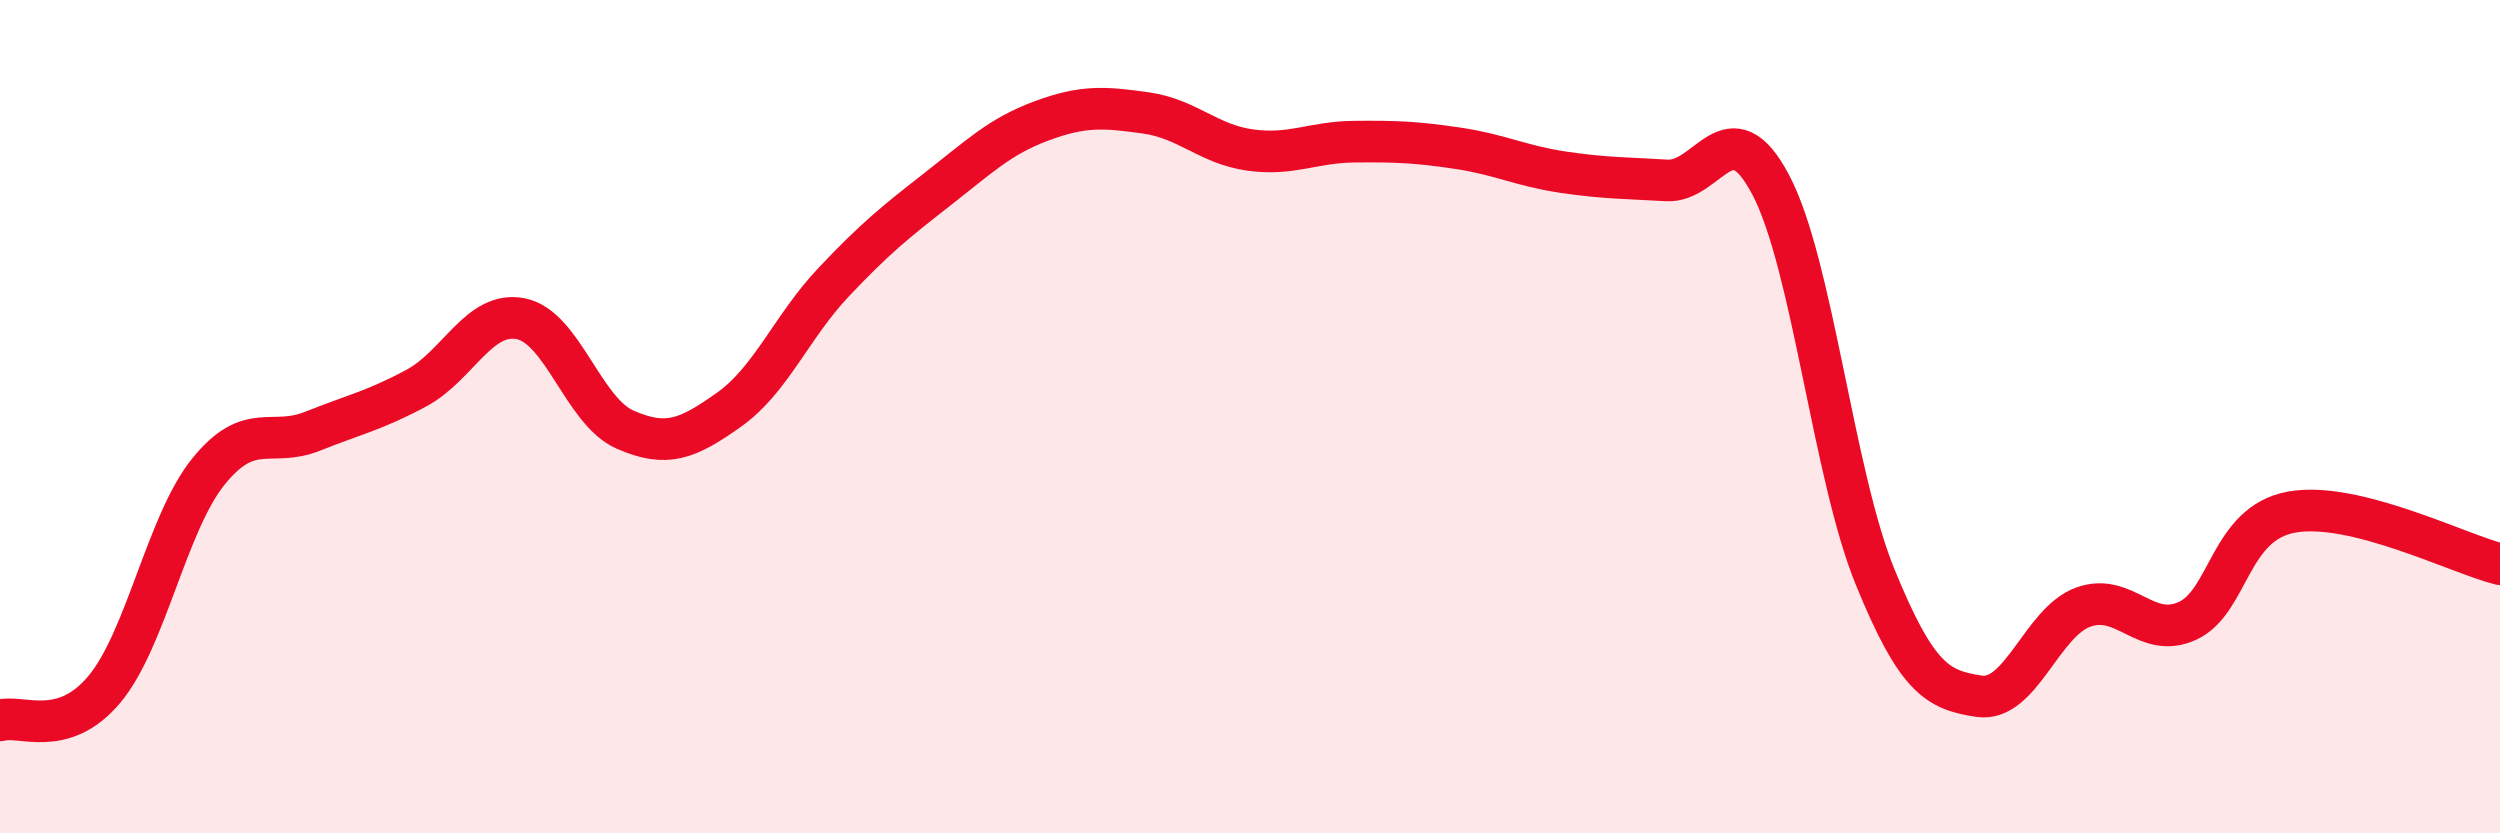
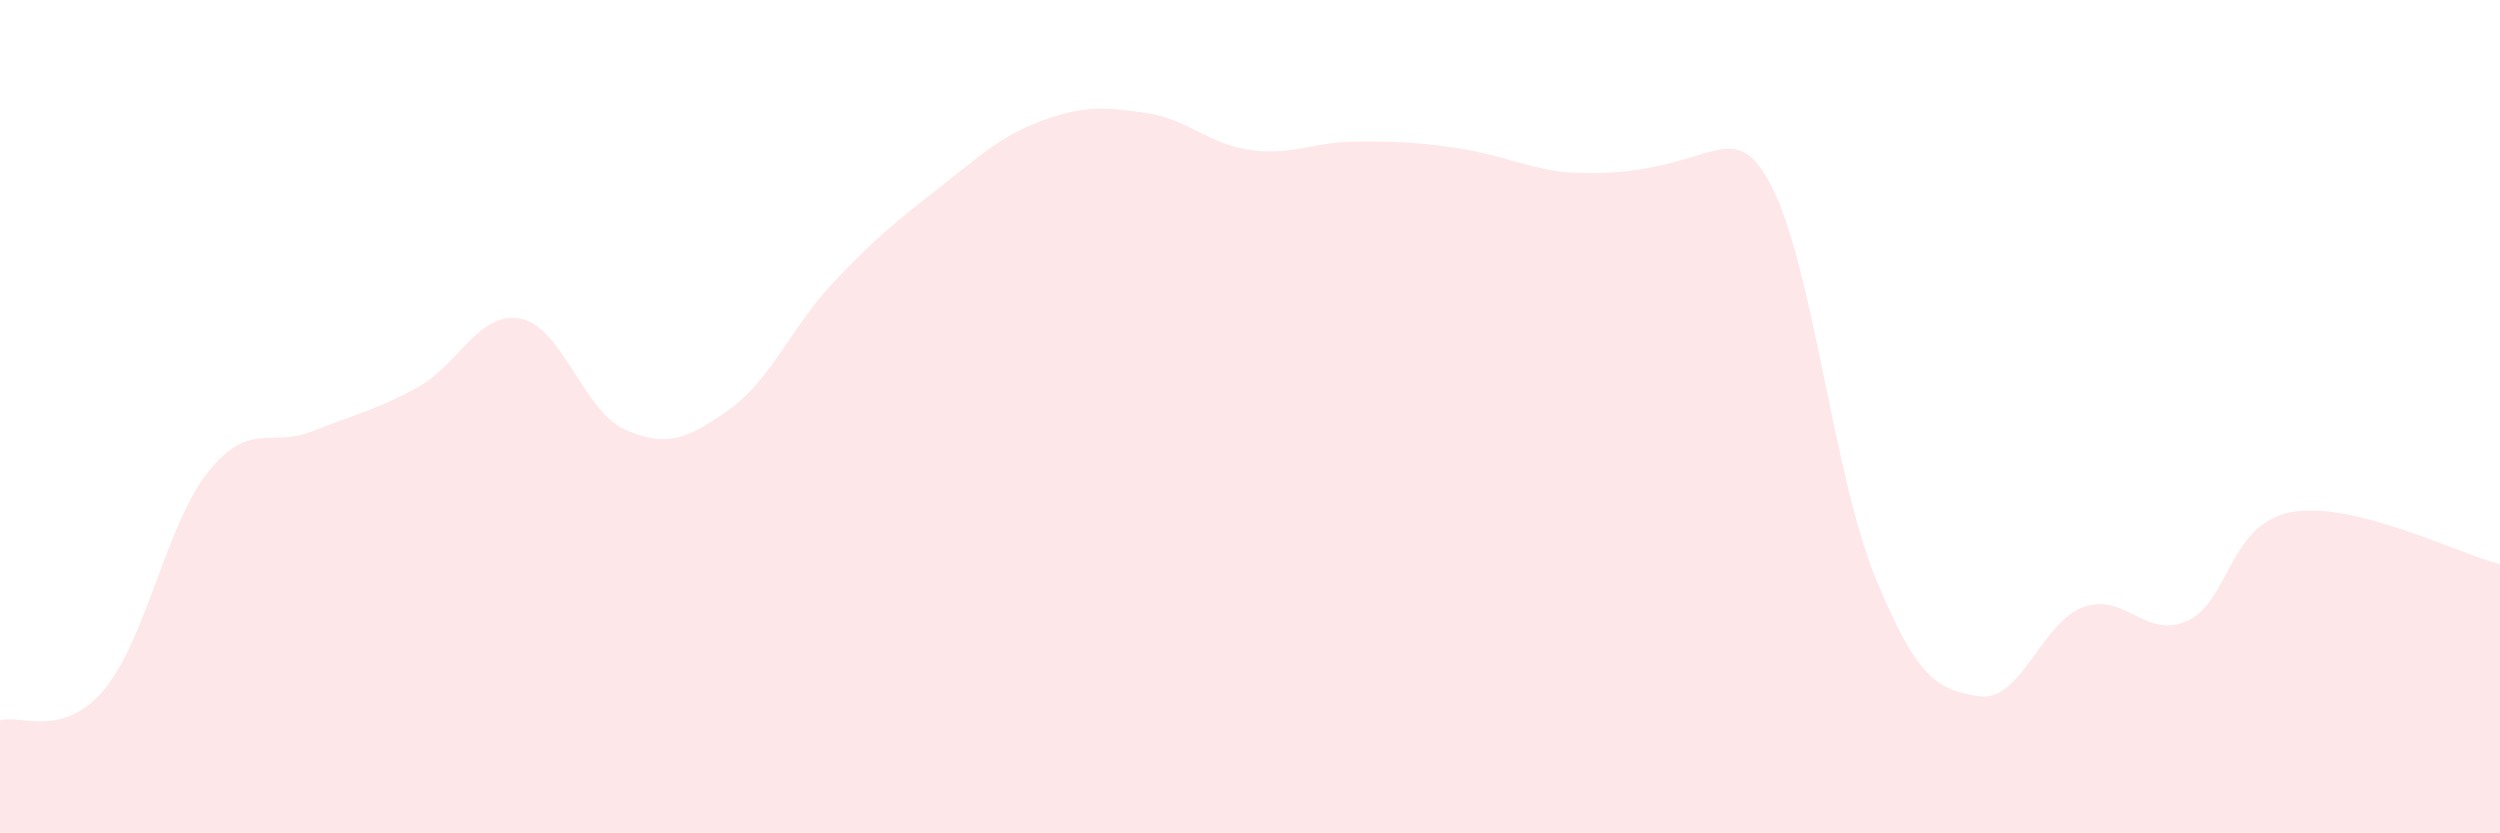
<svg xmlns="http://www.w3.org/2000/svg" width="60" height="20" viewBox="0 0 60 20">
-   <path d="M 0,17.29 C 0.5,17.14 1.5,17.74 2.5,16.55 C 3.5,15.36 4,12.56 5,11.32 C 6,10.08 6.5,10.75 7.5,10.35 C 8.5,9.95 9,9.85 10,9.31 C 11,8.77 11.5,7.45 12.5,7.65 C 13.5,7.85 14,9.87 15,10.31 C 16,10.75 16.5,10.54 17.5,9.83 C 18.5,9.12 19,7.84 20,6.78 C 21,5.72 21.5,5.32 22.5,4.54 C 23.5,3.76 24,3.27 25,2.9 C 26,2.53 26.5,2.57 27.5,2.71 C 28.5,2.85 29,3.46 30,3.6 C 31,3.74 31.5,3.41 32.5,3.4 C 33.5,3.39 34,3.41 35,3.56 C 36,3.71 36.5,3.98 37.5,4.13 C 38.5,4.28 39,4.27 40,4.33 C 41,4.39 41.5,2.54 42.5,4.44 C 43.5,6.34 44,11.39 45,13.84 C 46,16.29 46.5,16.56 47.5,16.71 C 48.5,16.86 49,14.93 50,14.57 C 51,14.21 51.5,15.36 52.5,14.9 C 53.5,14.44 53.5,12.56 55,12.29 C 56.5,12.02 59,13.29 60,13.54L60 20L0 20Z" fill="#EB0A25" opacity="0.1" stroke-linecap="round" stroke-linejoin="round" />
-   <path d="M 0,17.29 C 0.5,17.14 1.5,17.74 2.5,16.55 C 3.5,15.36 4,12.56 5,11.32 C 6,10.08 6.5,10.75 7.5,10.35 C 8.5,9.95 9,9.85 10,9.31 C 11,8.77 11.5,7.45 12.5,7.65 C 13.5,7.85 14,9.87 15,10.31 C 16,10.75 16.5,10.54 17.5,9.83 C 18.5,9.12 19,7.84 20,6.78 C 21,5.72 21.5,5.32 22.5,4.54 C 23.5,3.76 24,3.27 25,2.9 C 26,2.53 26.5,2.57 27.5,2.71 C 28.5,2.85 29,3.46 30,3.6 C 31,3.74 31.5,3.41 32.5,3.4 C 33.5,3.39 34,3.41 35,3.56 C 36,3.71 36.5,3.98 37.5,4.13 C 38.5,4.28 39,4.27 40,4.33 C 41,4.39 41.5,2.54 42.5,4.44 C 43.5,6.34 44,11.39 45,13.84 C 46,16.29 46.5,16.56 47.5,16.71 C 48.5,16.86 49,14.93 50,14.57 C 51,14.21 51.5,15.36 52.5,14.9 C 53.5,14.44 53.5,12.56 55,12.29 C 56.5,12.02 59,13.29 60,13.54" stroke="#EB0A25" stroke-width="1" fill="none" stroke-linecap="round" stroke-linejoin="round" />
+   <path d="M 0,17.29 C 0.5,17.14 1.5,17.74 2.5,16.55 C 3.5,15.36 4,12.56 5,11.32 C 6,10.08 6.5,10.75 7.5,10.35 C 8.5,9.95 9,9.85 10,9.31 C 11,8.77 11.5,7.45 12.5,7.65 C 13.5,7.85 14,9.87 15,10.31 C 16,10.75 16.5,10.54 17.5,9.83 C 18.5,9.12 19,7.84 20,6.78 C 21,5.72 21.5,5.32 22.5,4.54 C 23.5,3.76 24,3.27 25,2.9 C 26,2.53 26.5,2.57 27.5,2.71 C 28.5,2.85 29,3.46 30,3.6 C 31,3.74 31.5,3.41 32.5,3.4 C 33.5,3.39 34,3.41 35,3.56 C 36,3.71 36.5,3.98 37.5,4.13 C 41,4.39 41.5,2.54 42.5,4.44 C 43.5,6.34 44,11.39 45,13.84 C 46,16.29 46.5,16.56 47.5,16.71 C 48.5,16.86 49,14.93 50,14.57 C 51,14.21 51.5,15.36 52.5,14.9 C 53.5,14.44 53.5,12.56 55,12.29 C 56.5,12.02 59,13.29 60,13.54L60 20L0 20Z" fill="#EB0A25" opacity="0.1" stroke-linecap="round" stroke-linejoin="round" />
</svg>